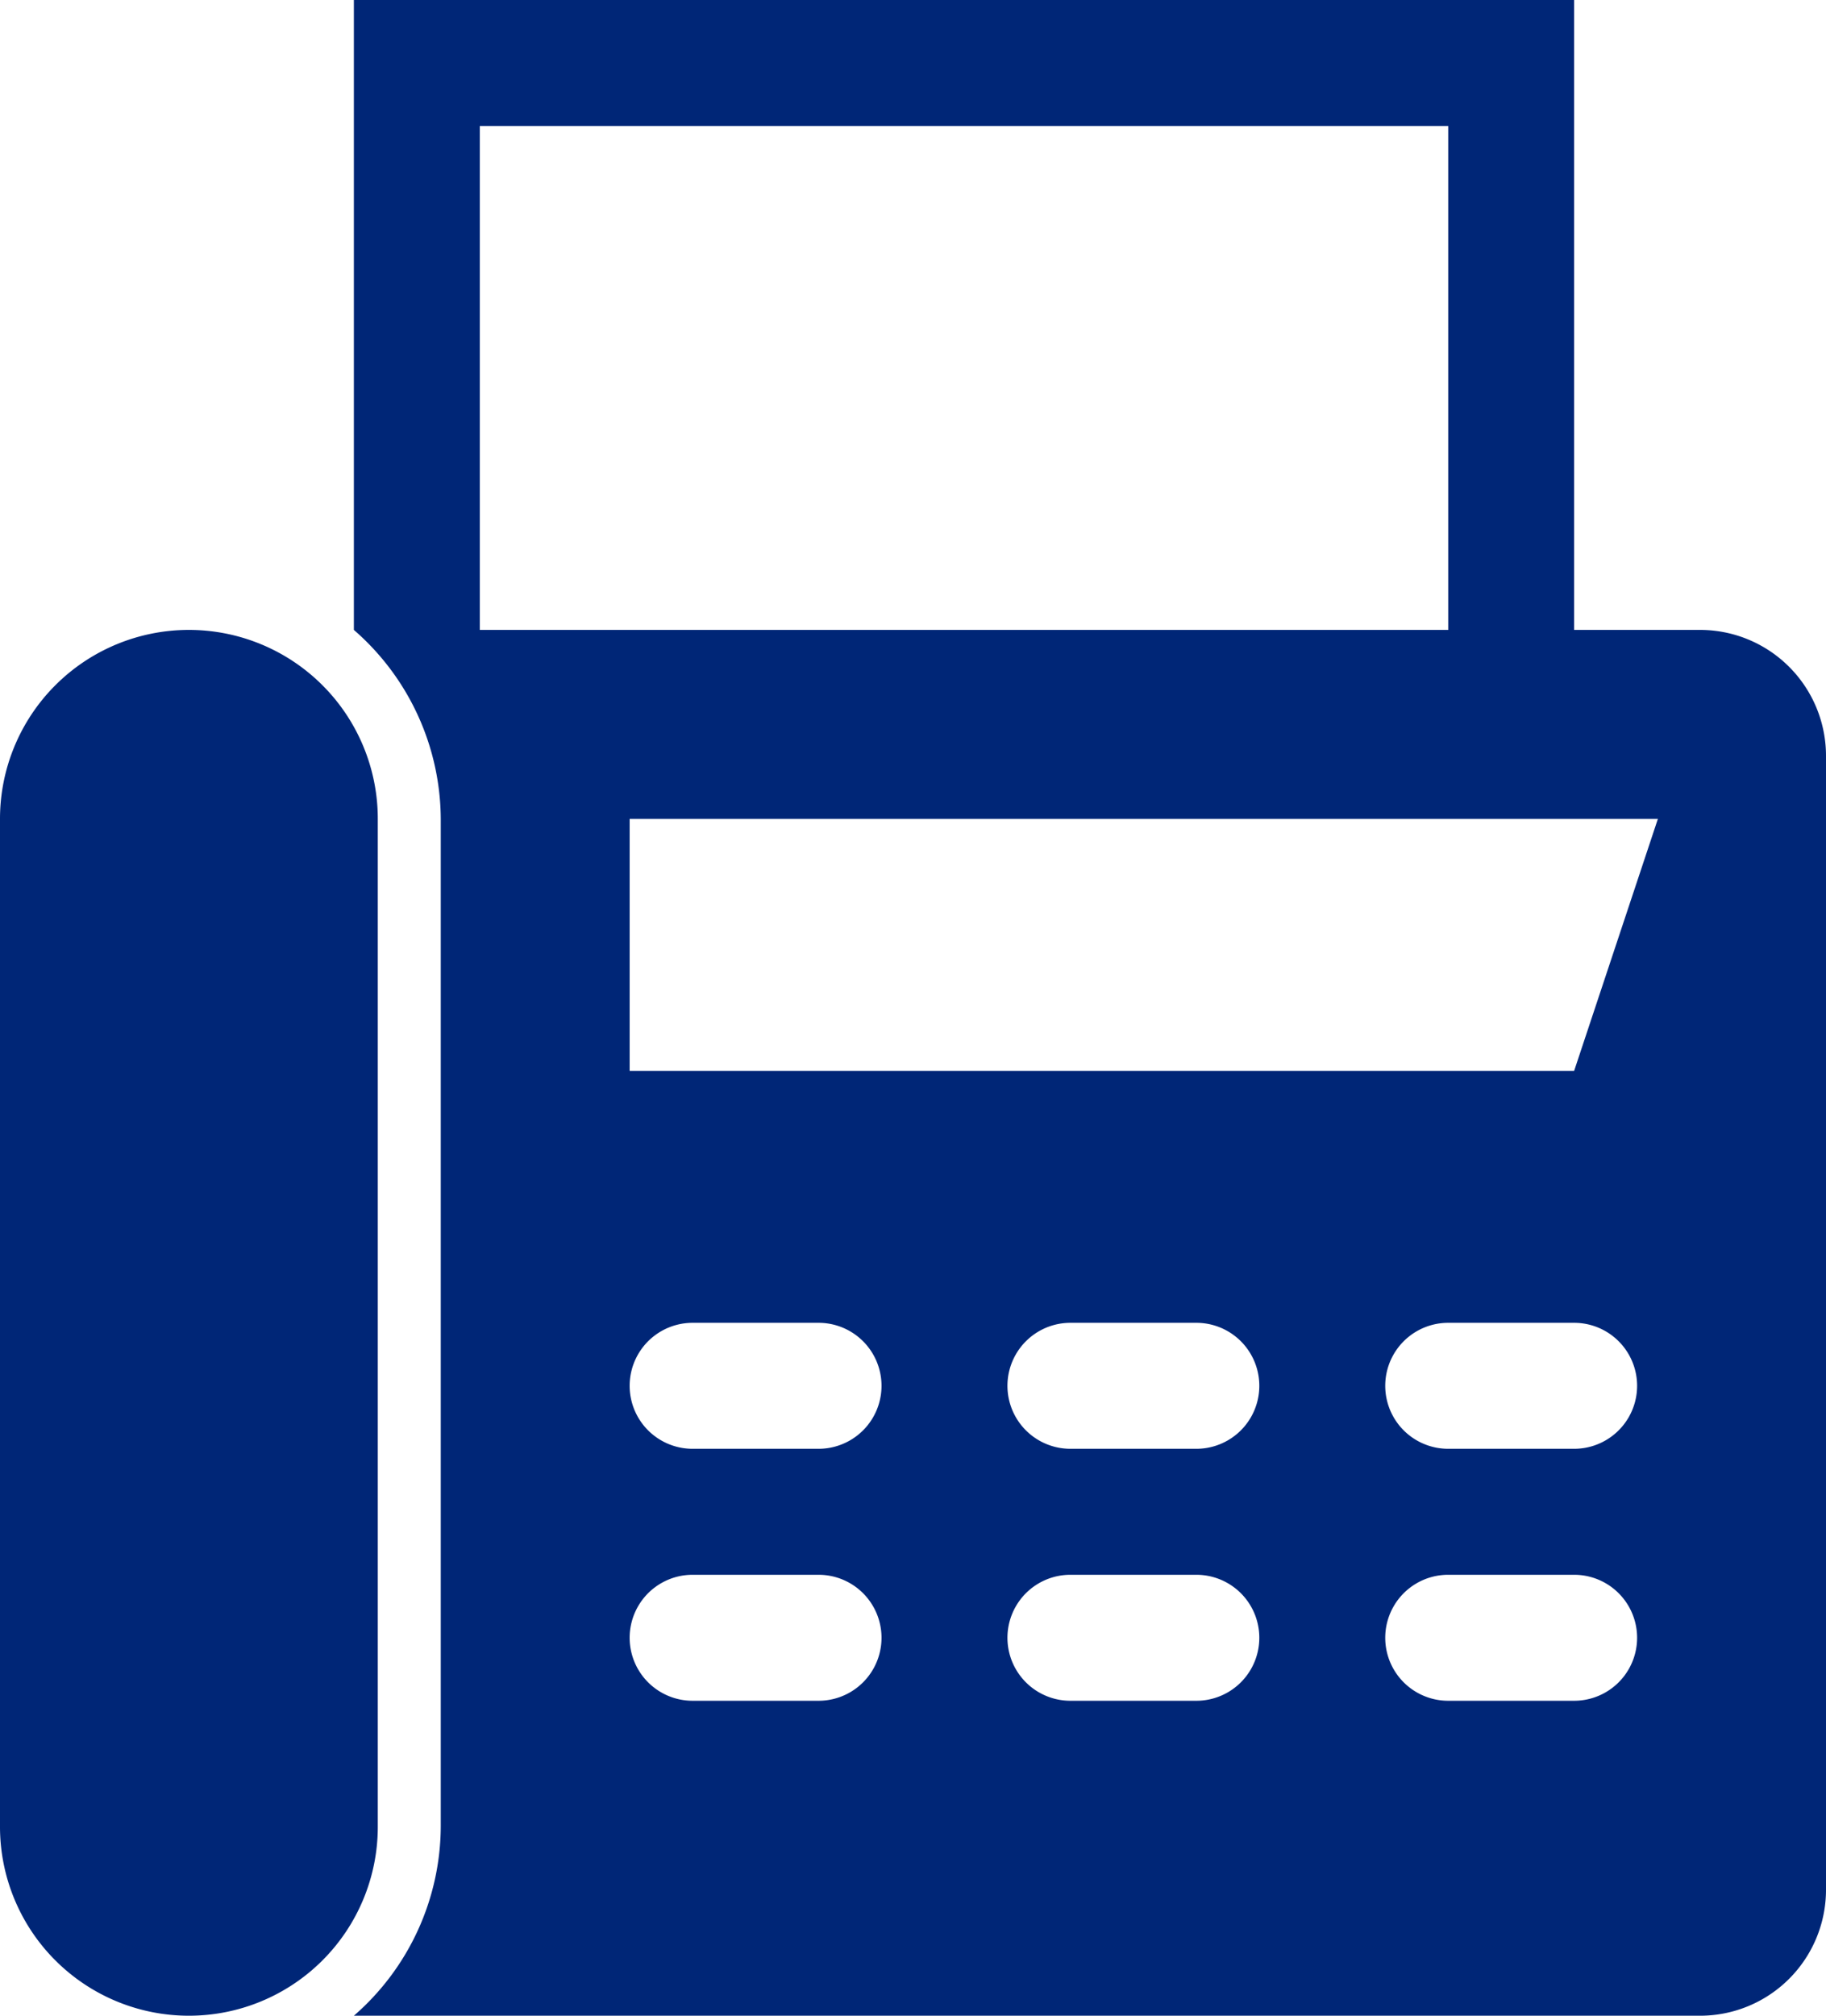
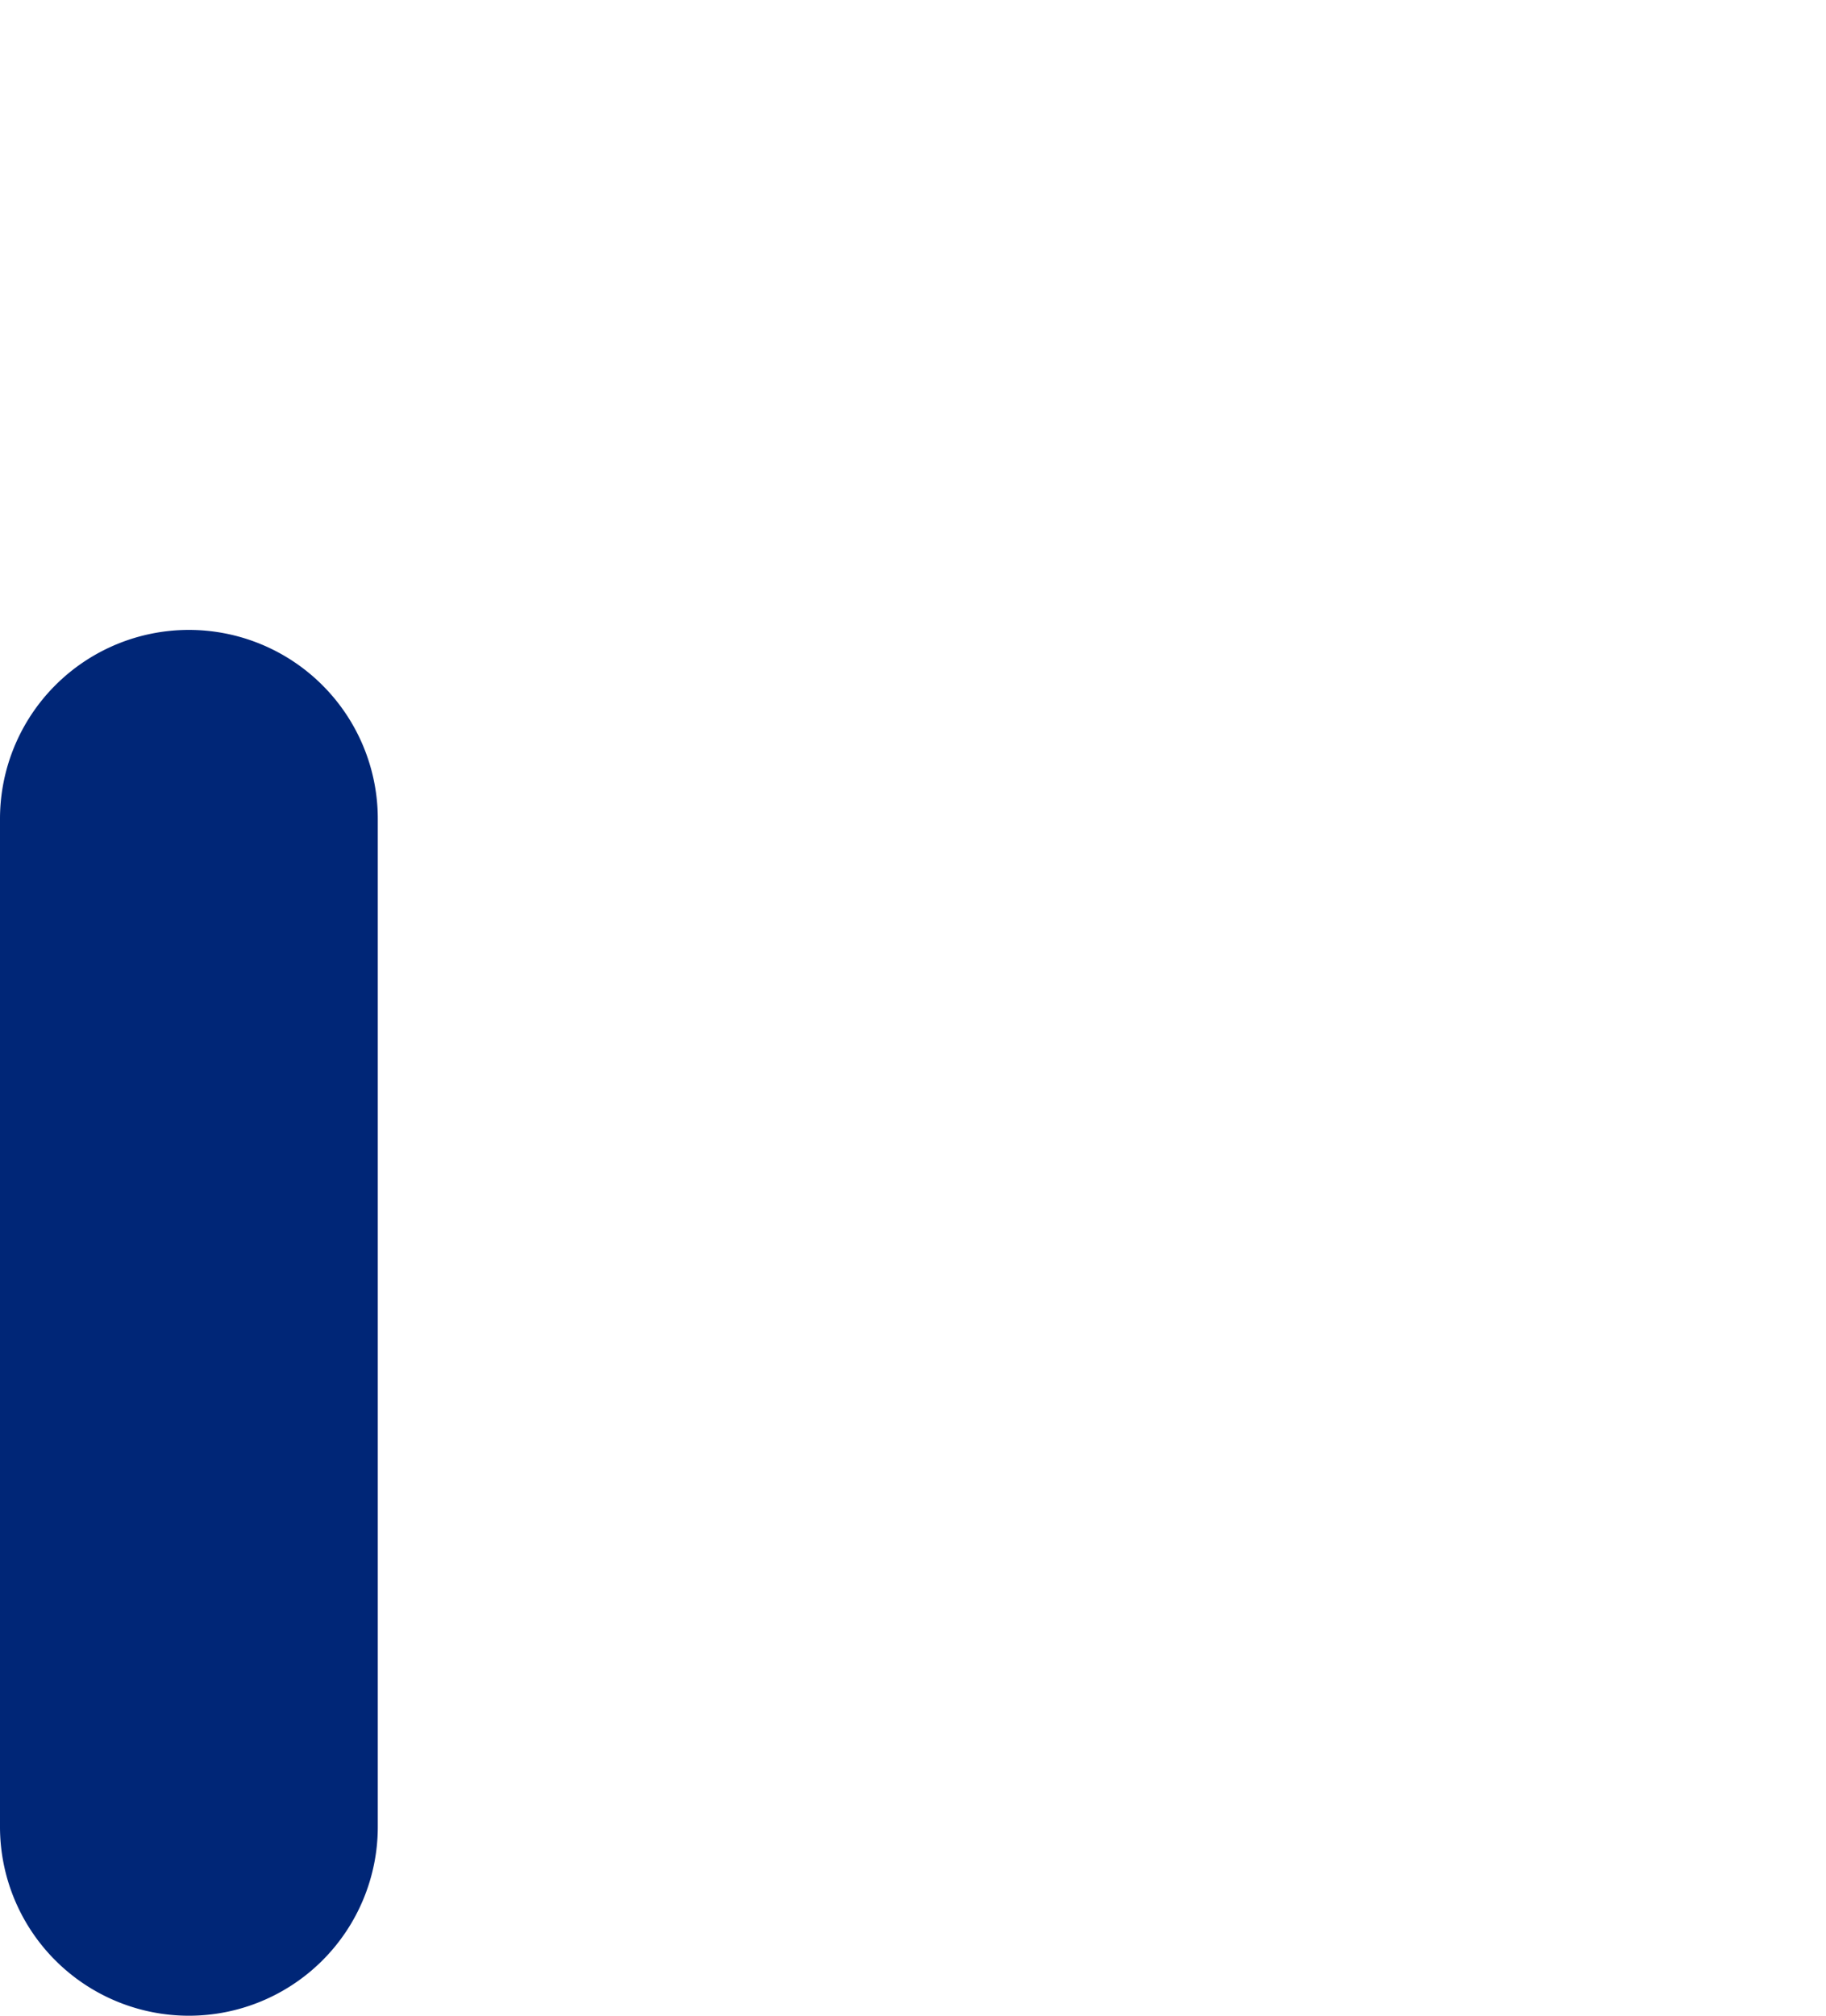
<svg xmlns="http://www.w3.org/2000/svg" id="Layer_1" data-name="Layer 1" viewBox="0 0 29 32">
  <defs>
    <style>.cls-1{fill:#002677;}</style>
  </defs>
  <path class="cls-1" d="M15,20a3,3,0,0,0-6,0V36a3,3,0,0,0,6,0Z" transform="translate(-9 -7)" />
-   <path class="cls-1" d="M36,17H34V7H14.62V17h0A4,4,0,0,1,16,20V36a4,4,0,0,1-1.38,3H36a2,2,0,0,0,2-2V19A2,2,0,0,0,36,17ZM16.62,9H32v8H16.62ZM22,34H20a1,1,0,0,1,0-2h2a1,1,0,0,1,0,2Zm0-4H20a1,1,0,0,1,0-2h2a1,1,0,0,1,0,2Zm6,4H26a1,1,0,0,1,0-2h2a1,1,0,0,1,0,2Zm0-4H26a1,1,0,0,1,0-2h2a1,1,0,0,1,0,2Zm6,4H32a1,1,0,0,1,0-2h2a1,1,0,0,1,0,2Zm0-4H32a1,1,0,0,1,0-2h2a1,1,0,0,1,0,2Zm0-6H19V20H35.33Z" transform="translate(-9 -7)" />
</svg>